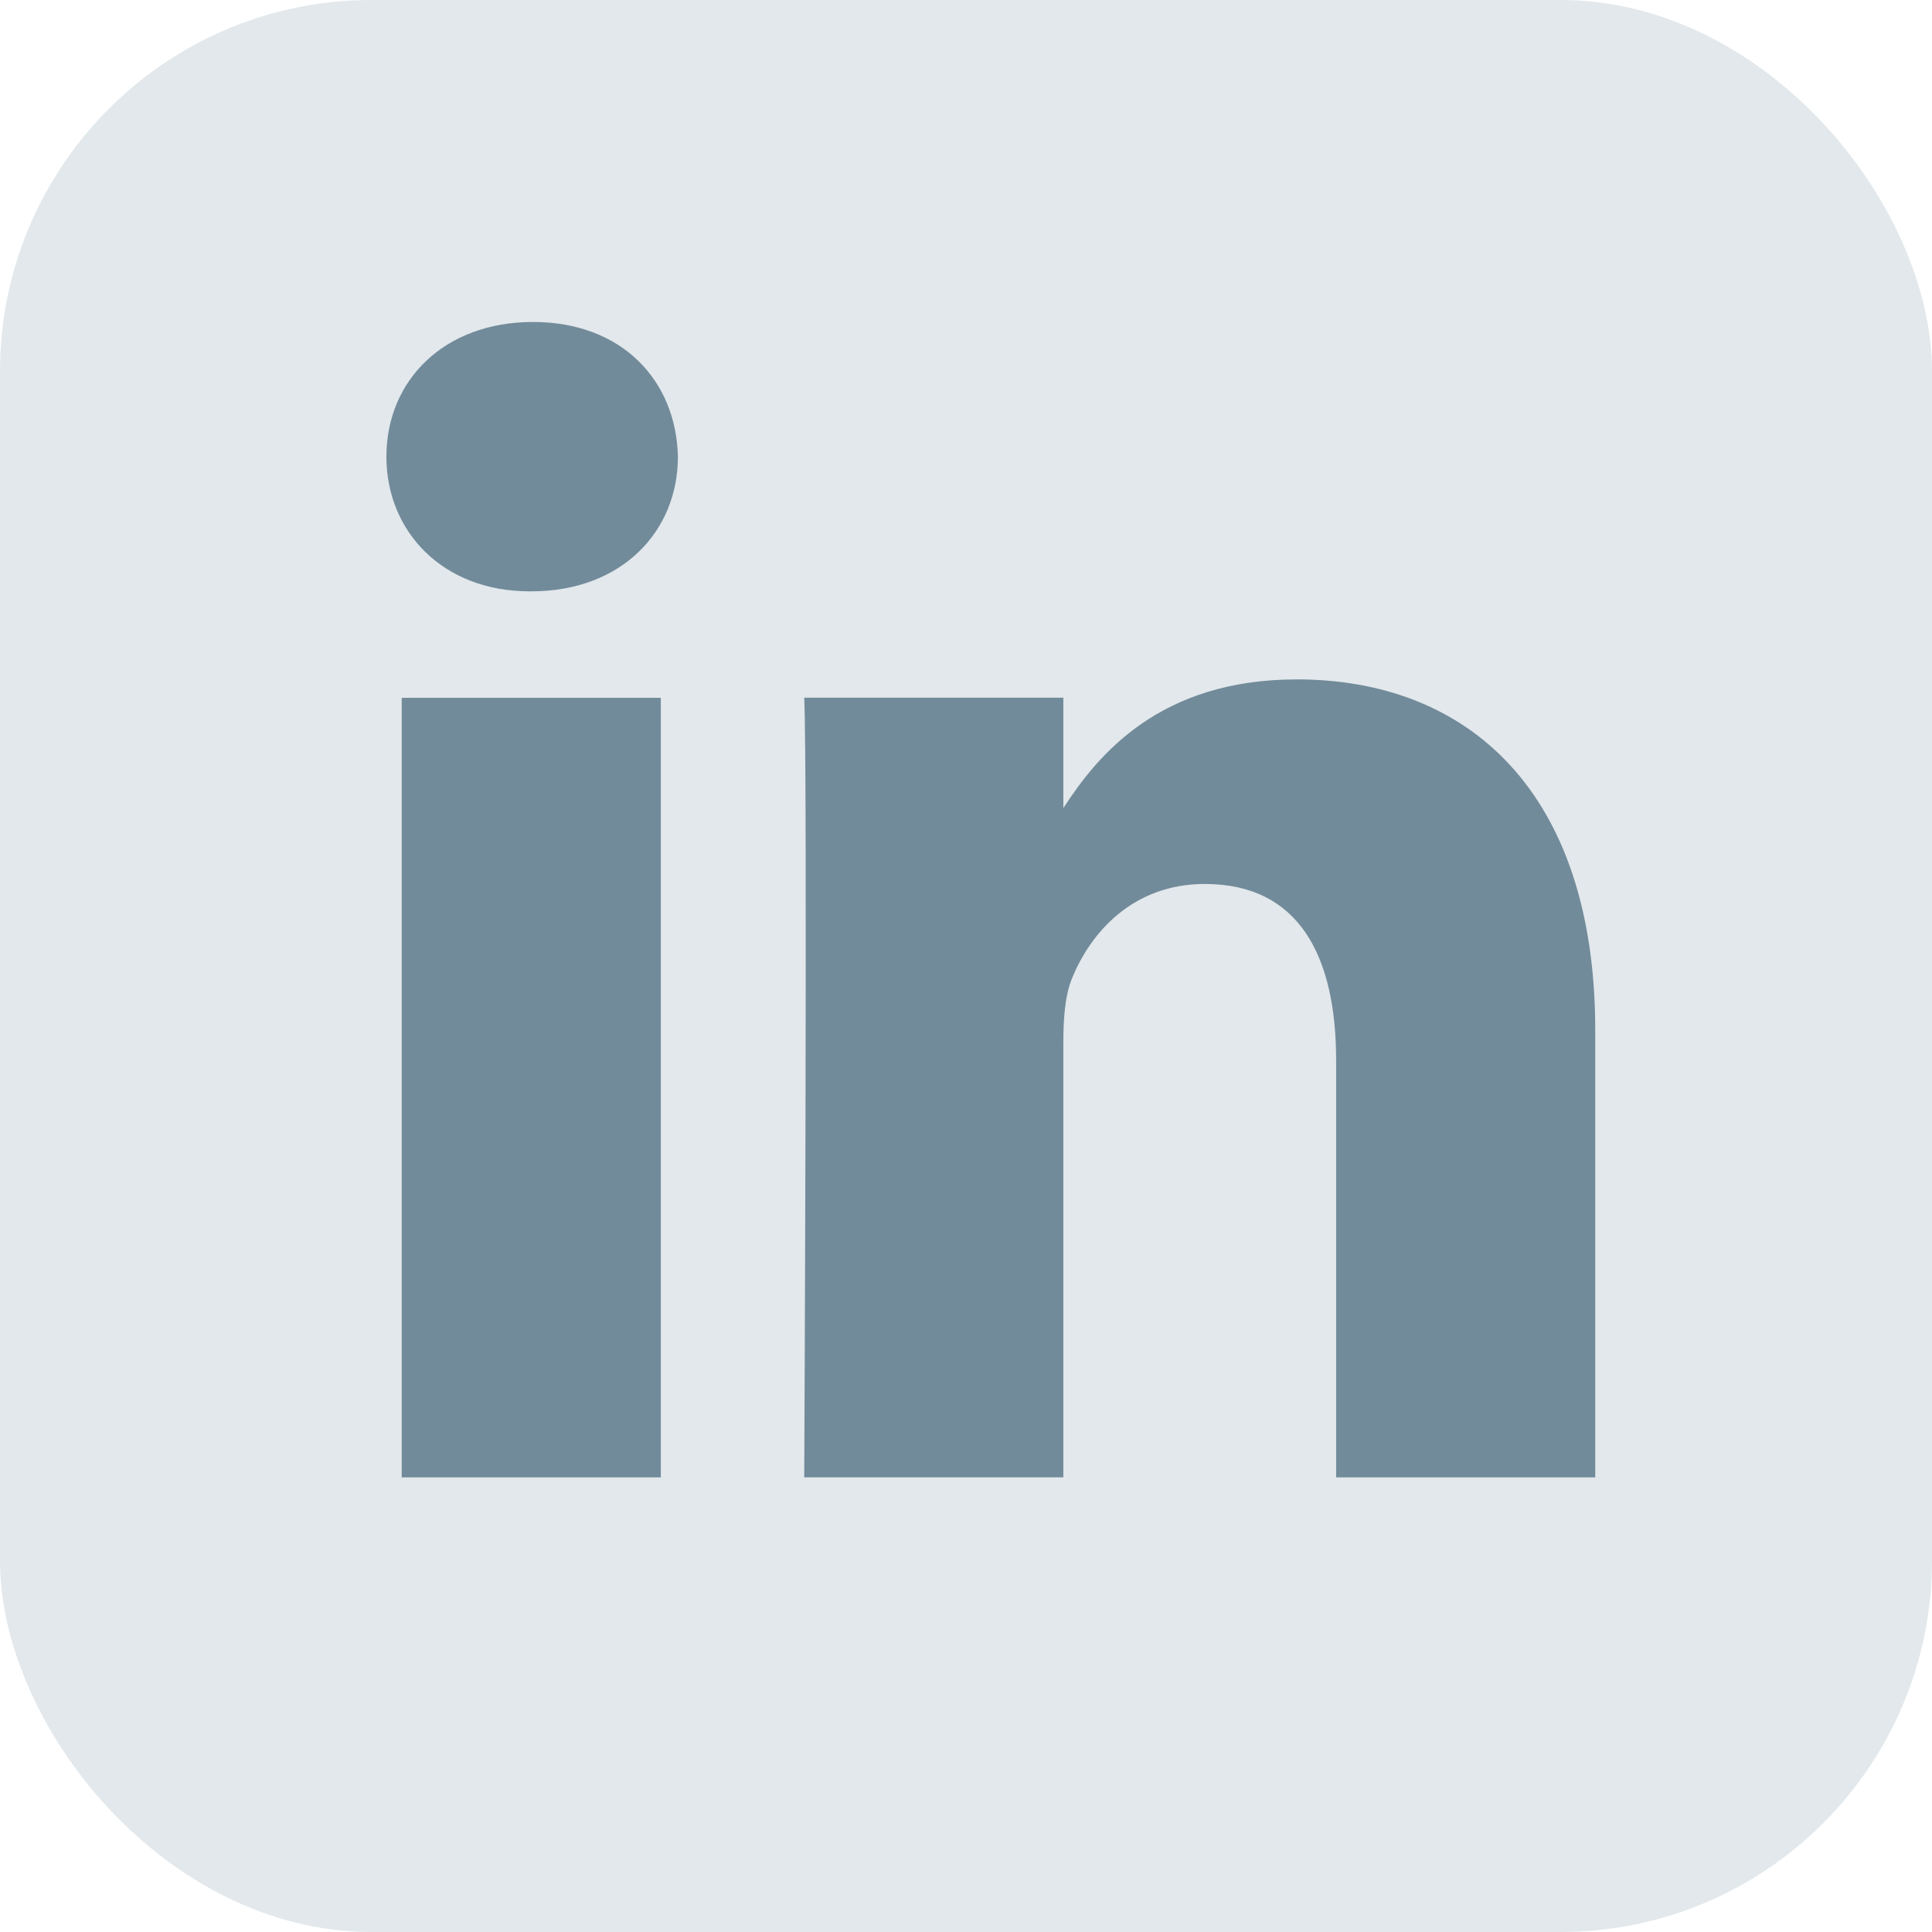
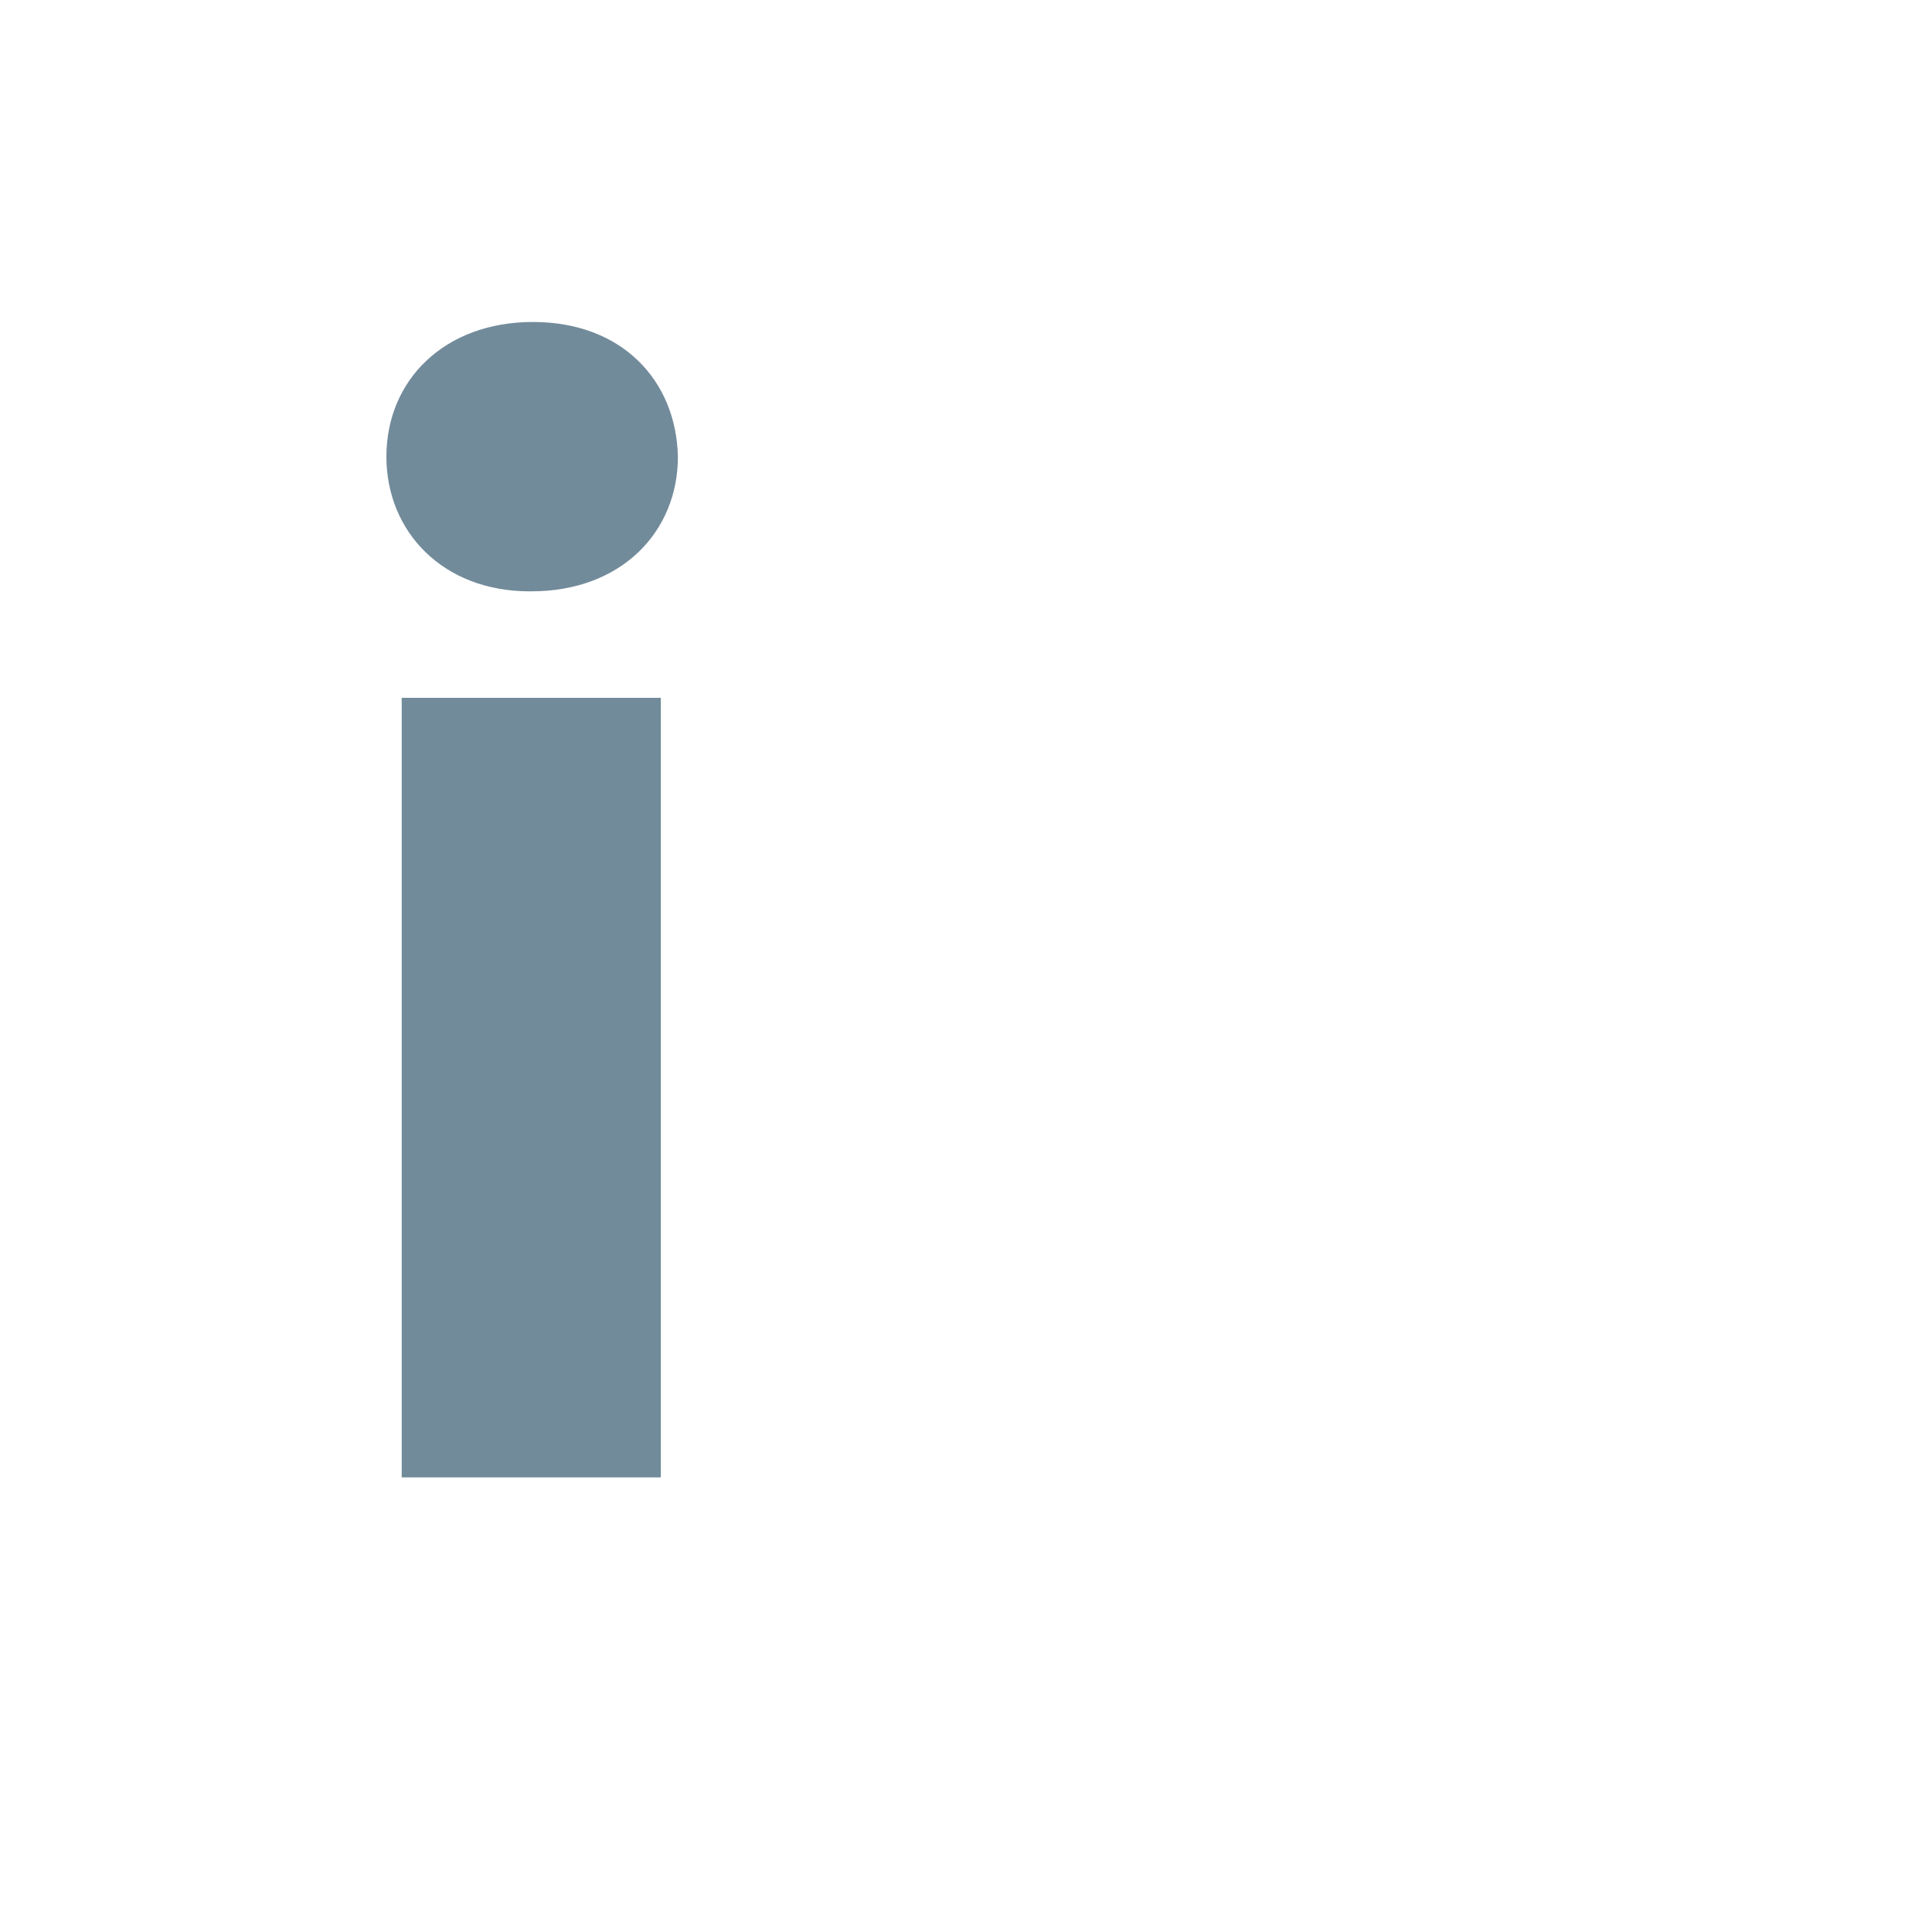
<svg xmlns="http://www.w3.org/2000/svg" version="1.1" viewBox="0 0 26 26">
  <g fill="none" fill-rule="evenodd">
    <g transform="translate(-931 -2745)">
      <g transform="translate(931 2745)">
-         <rect class="lnkdinbg" width="26" height="26" rx="5" fill="#E2E8EB" />
        <g transform="translate(5.2 4.333)" fill="#728B9B" fill-rule="nonzero">
          <polygon id="Path" points="3.693 15.549 0.206 15.549 0.206 5.058 3.693 5.058" />
          <path id="a" d="m1.95 3.625h-0.023c-1.17 0-1.927-0.806-1.927-1.812 0-1.03 0.78-1.813 1.973-1.813 1.193 0 1.927 0.783 1.95 1.813 0 1.007-0.757 1.812-1.973 1.812z" />
-           <path d="m16.268 15.549h-3.487v-5.613c0-1.411-0.505-2.373-1.767-2.373-0.963 0-1.537 0.649-1.789 1.275-0.092 0.224-0.115 0.537-0.115 0.851v5.859h-3.487s0.046-9.507 0-10.492h3.487v1.486c0.463-0.715 1.293-1.732 3.143-1.732 2.294 0 4.015 1.5 4.015 4.722v6.016z" />
        </g>
      </g>
    </g>
  </g>
</svg>